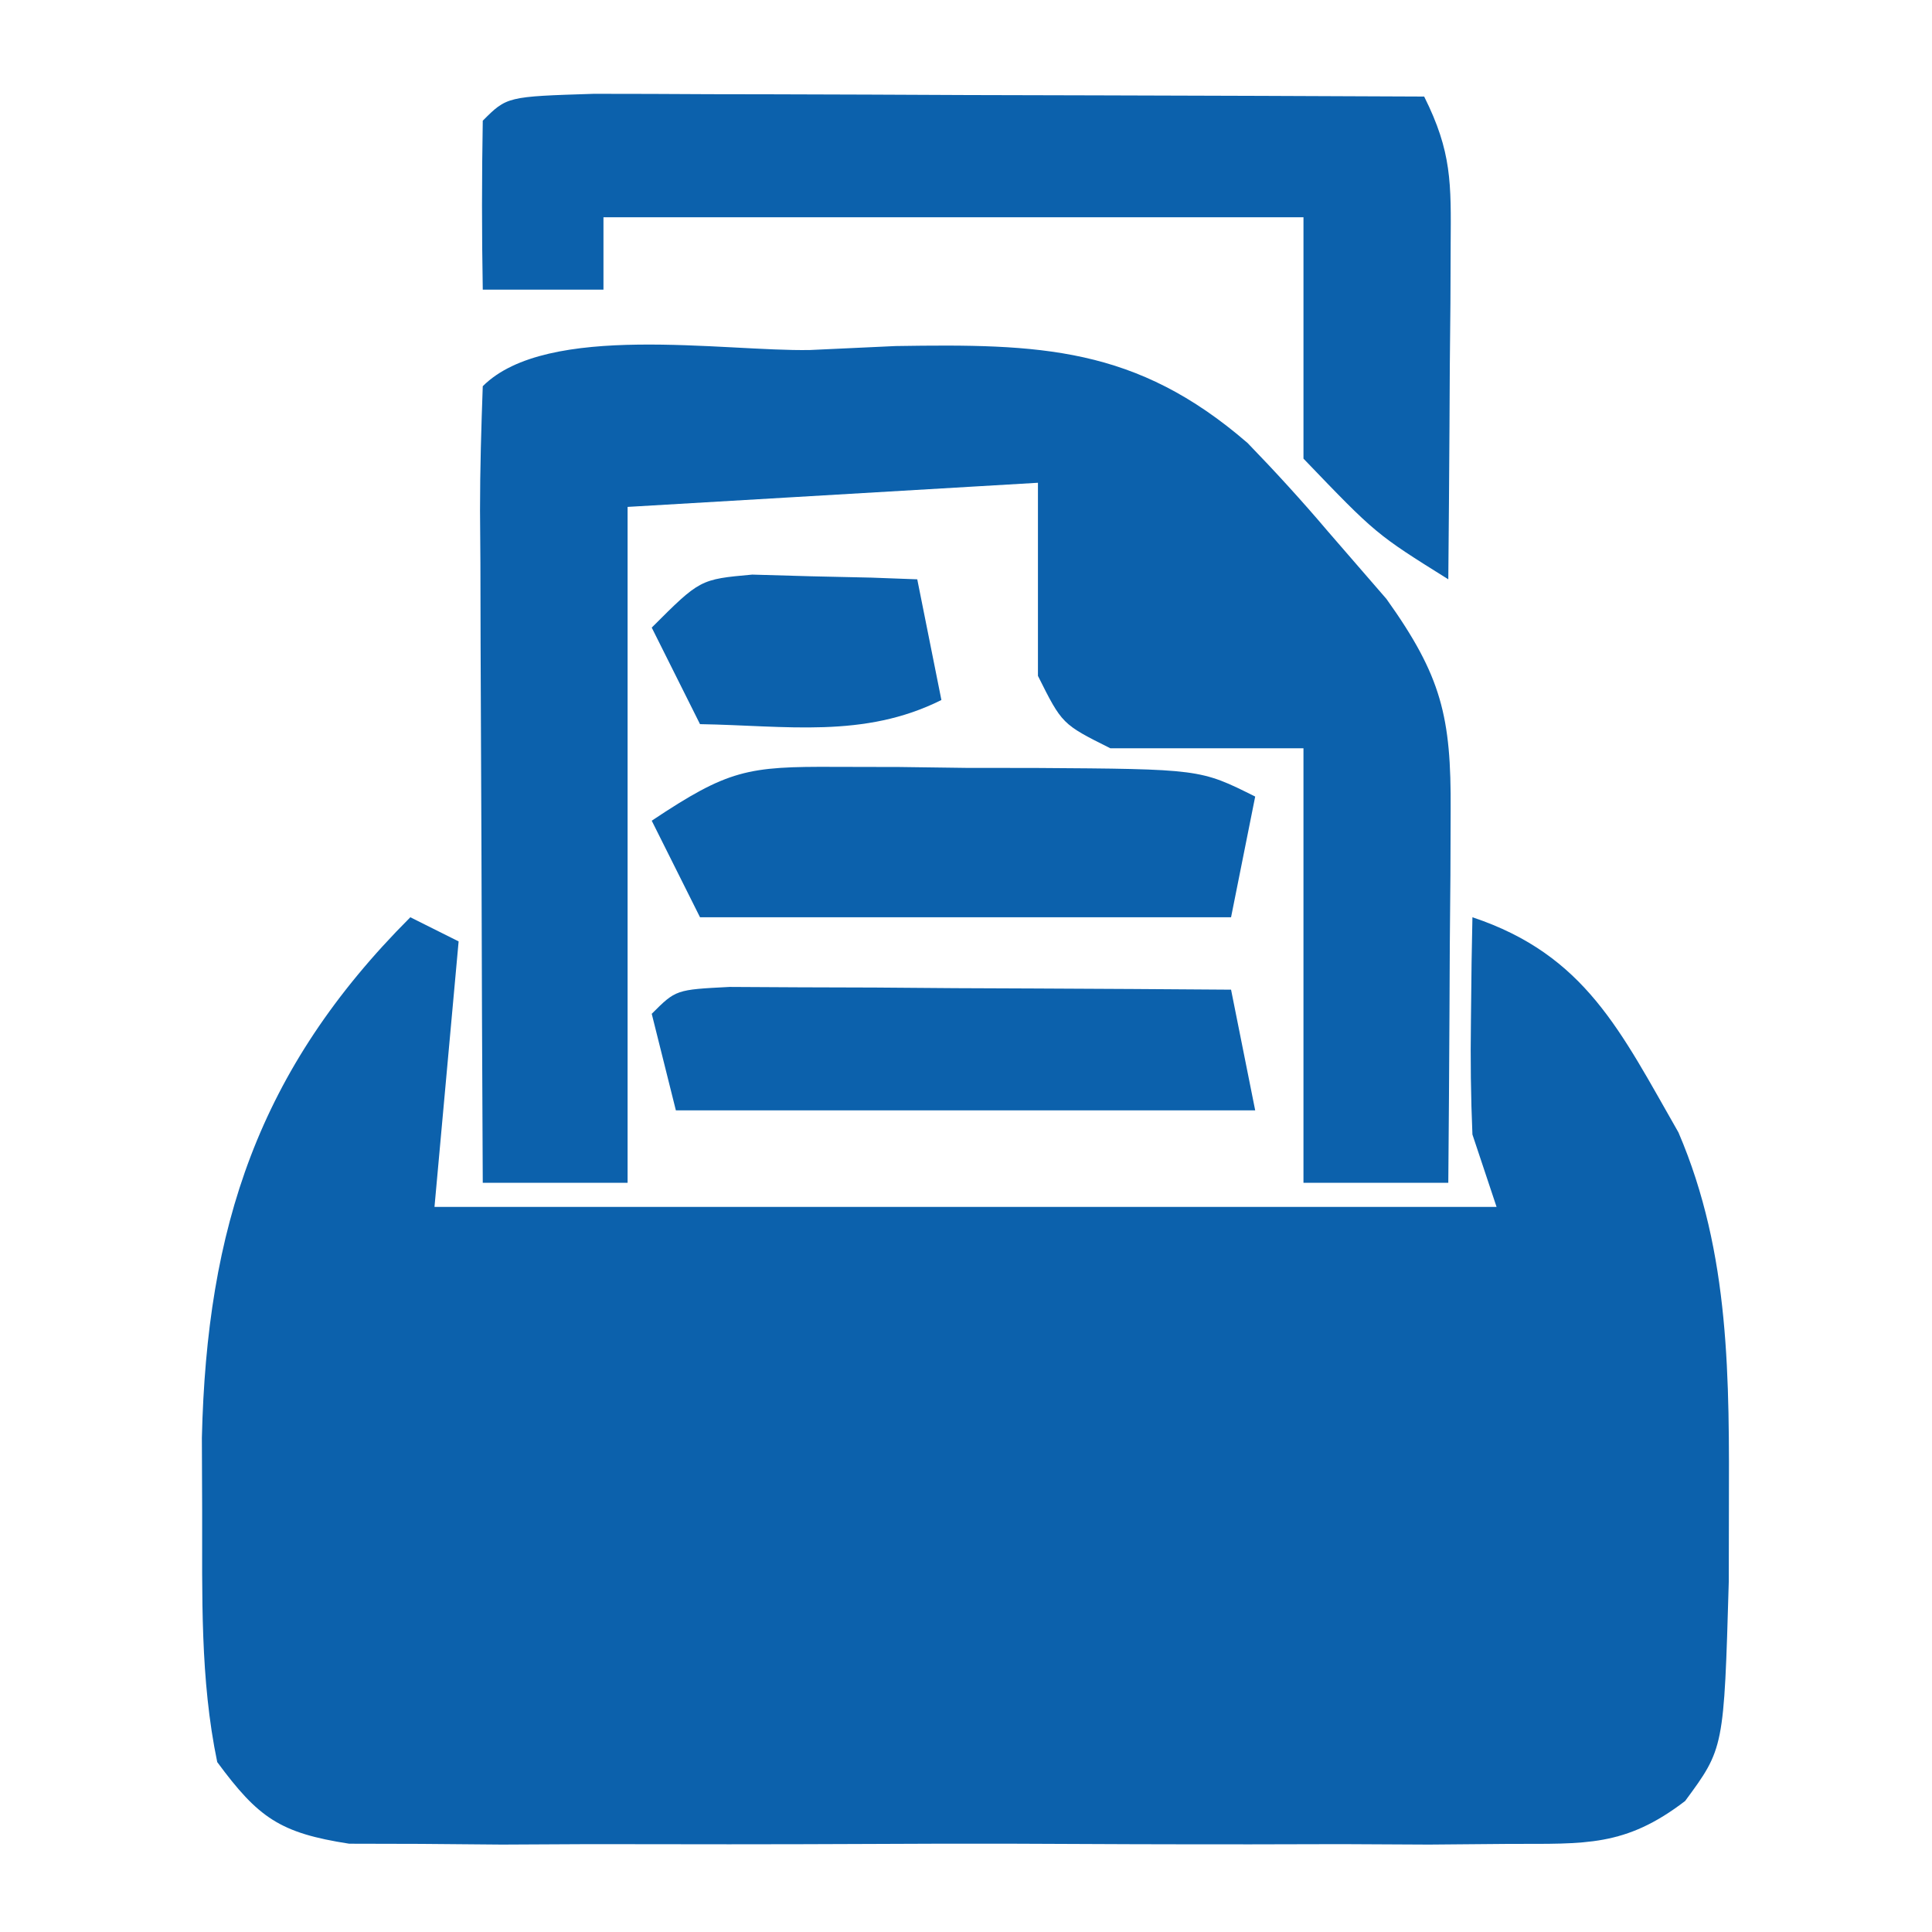
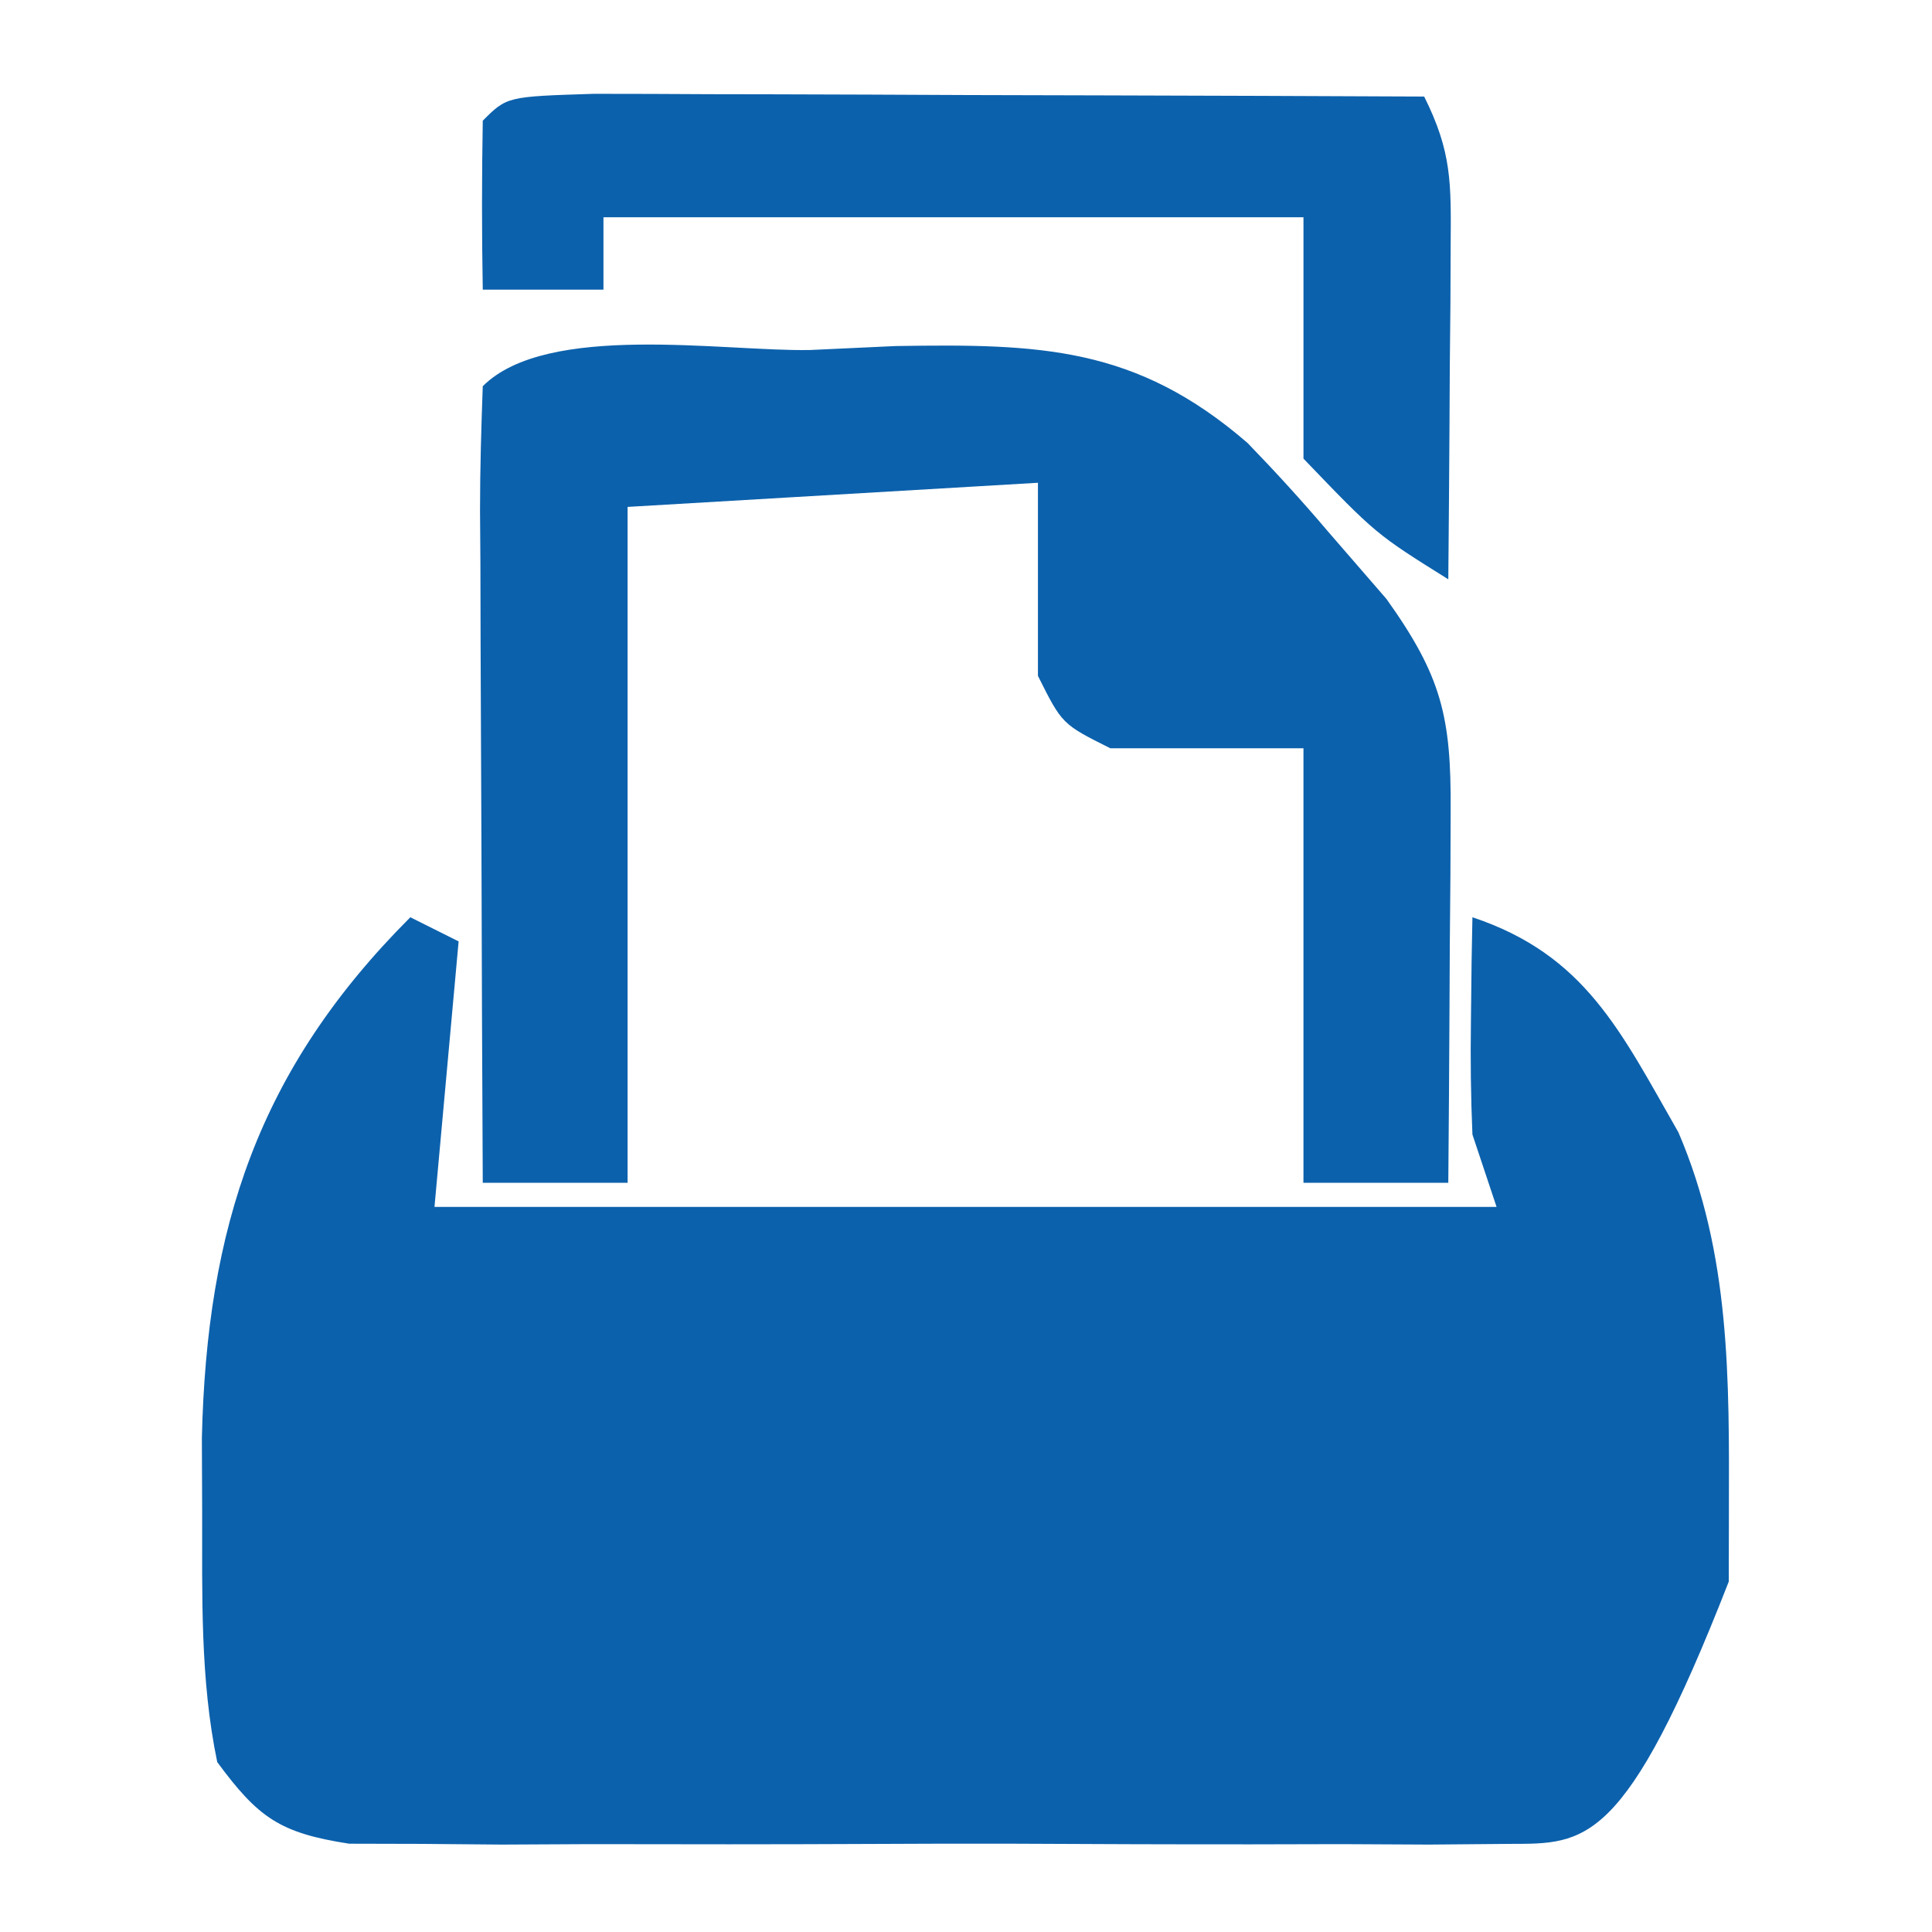
<svg xmlns="http://www.w3.org/2000/svg" width="683" height="683" viewBox="0 0 683 683" fill="none">
-   <path d="M145.065 324.268C150.697 327.084 156.33 329.9 162.132 332.802C159.316 363.778 156.5 394.754 153.599 426.669C277.503 426.669 401.408 426.669 529.067 426.669C524.843 413.997 524.843 413.997 520.534 401.069C519.959 387.747 519.807 374.402 520.001 361.068C520.078 354.171 520.155 347.274 520.234 340.168C520.333 334.921 520.432 329.674 520.534 324.268C560.492 337.588 572.944 364.669 593.368 400.335C611.818 443.353 611.31 487.691 611.201 533.869C611.187 542.198 611.172 550.528 611.157 559.109C609.453 618.076 609.453 618.076 595.725 636.687C574.527 652.937 560.458 651.784 533.901 651.849C524.418 651.93 514.935 652.01 505.165 652.094C494.925 652.042 484.684 651.99 474.134 651.937C463.624 651.961 453.114 651.986 442.286 652.011C414.349 652.033 386.416 651.93 358.48 651.787C341.349 651.737 324.222 651.786 307.091 651.874C274.237 652.032 241.387 652.013 208.532 651.937C193.172 652.014 193.172 652.014 177.501 652.094C163.277 651.973 163.277 651.973 148.765 651.849C140.41 651.829 132.055 651.808 123.447 651.787C98.957 648.005 91.341 642.651 76.799 622.936C70.688 593.584 71.522 563.79 71.465 533.869C71.417 521.202 71.417 521.202 71.367 508.28C73.112 434.149 91.115 378.219 145.065 324.268Z" fill="#0C61AC" />
+   <path d="M145.065 324.268C150.697 327.084 156.33 329.9 162.132 332.802C159.316 363.778 156.5 394.754 153.599 426.669C277.503 426.669 401.408 426.669 529.067 426.669C524.843 413.997 524.843 413.997 520.534 401.069C519.959 387.747 519.807 374.402 520.001 361.068C520.078 354.171 520.155 347.274 520.234 340.168C520.333 334.921 520.432 329.674 520.534 324.268C560.492 337.588 572.944 364.669 593.368 400.335C611.818 443.353 611.31 487.691 611.201 533.869C611.187 542.198 611.172 550.528 611.157 559.109C574.527 652.937 560.458 651.784 533.901 651.849C524.418 651.93 514.935 652.01 505.165 652.094C494.925 652.042 484.684 651.99 474.134 651.937C463.624 651.961 453.114 651.986 442.286 652.011C414.349 652.033 386.416 651.93 358.48 651.787C341.349 651.737 324.222 651.786 307.091 651.874C274.237 652.032 241.387 652.013 208.532 651.937C193.172 652.014 193.172 652.014 177.501 652.094C163.277 651.973 163.277 651.973 148.765 651.849C140.41 651.829 132.055 651.808 123.447 651.787C98.957 648.005 91.341 642.651 76.799 622.936C70.688 593.584 71.522 563.79 71.465 533.869C71.417 521.202 71.417 521.202 71.367 508.28C73.112 434.149 91.115 378.219 145.065 324.268Z" fill="#0C61AC" />
  <path d="M286.4 123.734C301.357 123.041 301.357 123.041 316.617 122.334C367.581 121.529 401.522 122.391 441.067 156.634C450.811 166.699 460.277 177.047 469.334 187.734C476.198 195.654 483.062 203.574 490.134 211.734C509.616 239.009 513.044 253.36 512.834 286.468C512.807 294.113 512.779 301.758 512.751 309.635C512.644 321.631 512.644 321.63 512.534 333.868C512.496 341.931 512.457 349.994 512.418 358.302C512.317 378.247 512.176 398.191 512.001 418.135C495.105 418.135 478.209 418.135 460.801 418.135C460.801 367.447 460.801 316.759 460.801 264.535C438.273 264.535 415.745 264.535 392.534 264.535C375.467 256.001 375.467 256.001 366.934 238.935C366.934 216.406 366.934 193.878 366.934 170.668C295.125 174.892 295.125 174.892 221.866 179.201C221.866 258.049 221.866 336.898 221.866 418.135C204.97 418.135 188.074 418.135 170.666 418.135C170.456 378.187 170.3 338.24 170.197 298.291C170.154 284.691 170.096 271.091 170.022 257.491C169.919 237.983 169.87 218.476 169.833 198.968C169.789 192.852 169.745 186.736 169.699 180.435C169.698 165.798 170.138 151.162 170.666 136.534C193.398 113.802 255.933 124.325 286.4 123.734Z" fill="#0C61AC" />
  <path d="M209.938 33.165C223.615 33.166 237.293 33.215 250.969 33.3C258.155 33.312 265.34 33.324 272.743 33.337C295.786 33.385 318.828 33.492 341.87 33.6C357.453 33.643 373.037 33.682 388.62 33.717C426.904 33.811 465.187 33.959 503.471 34.133C513.269 53.731 512.991 64.71 512.837 86.467C512.81 93.342 512.782 100.217 512.754 107.301C512.647 118.075 512.647 118.075 512.537 129.067C512.499 136.316 512.46 143.565 512.421 151.034C512.32 168.957 512.167 186.879 512.004 204.801C486.404 188.801 486.404 188.801 460.804 162.134C460.804 133.974 460.804 105.814 460.804 76.8C379.139 76.8 297.475 76.8 213.336 76.8C213.336 85.249 213.336 93.697 213.336 102.401C199.256 102.401 185.176 102.401 170.669 102.401C170.307 82.493 170.32 62.575 170.669 42.667C179.202 34.133 179.202 34.133 209.938 33.165Z" fill="#0C61AC" />
-   <path d="M295.236 271.101C302.777 271.118 310.317 271.134 318.086 271.151C325.935 271.256 333.783 271.36 341.87 271.468C349.751 271.473 357.633 271.479 365.753 271.485C424.273 271.869 424.273 271.869 443.737 281.601C440.921 295.681 438.105 309.761 435.203 324.268C373.251 324.268 311.299 324.268 247.469 324.268C241.837 313.004 236.205 301.74 230.402 290.135C257.51 272.063 264.216 270.944 295.236 271.101Z" fill="#0C61AC" />
-   <path d="M257.921 348.9C266.099 348.944 274.277 348.989 282.703 349.035C295.944 349.076 295.944 349.076 309.453 349.118C318.742 349.19 328.032 349.261 337.603 349.335C351.587 349.393 351.587 349.393 365.853 349.452C388.97 349.553 412.087 349.693 435.203 349.868C438.019 363.948 440.835 378.029 443.737 392.535C376.152 392.535 308.568 392.535 238.936 392.535C236.12 381.271 233.304 370.007 230.402 358.402C238.936 349.868 238.936 349.868 257.921 348.9Z" fill="#0C61AC" />
-   <path d="M265.936 203.134C276.331 203.431 276.331 203.431 286.936 203.734C297.397 203.965 297.397 203.965 308.069 204.201C316.088 204.498 316.088 204.498 324.269 204.801C327.085 218.881 329.901 232.961 332.803 247.468C305.372 261.183 277.881 256.492 247.469 256.001C241.837 244.737 236.205 233.473 230.402 221.868C247.469 204.801 247.469 204.801 265.936 203.134Z" fill="#0C61AC" />
</svg>